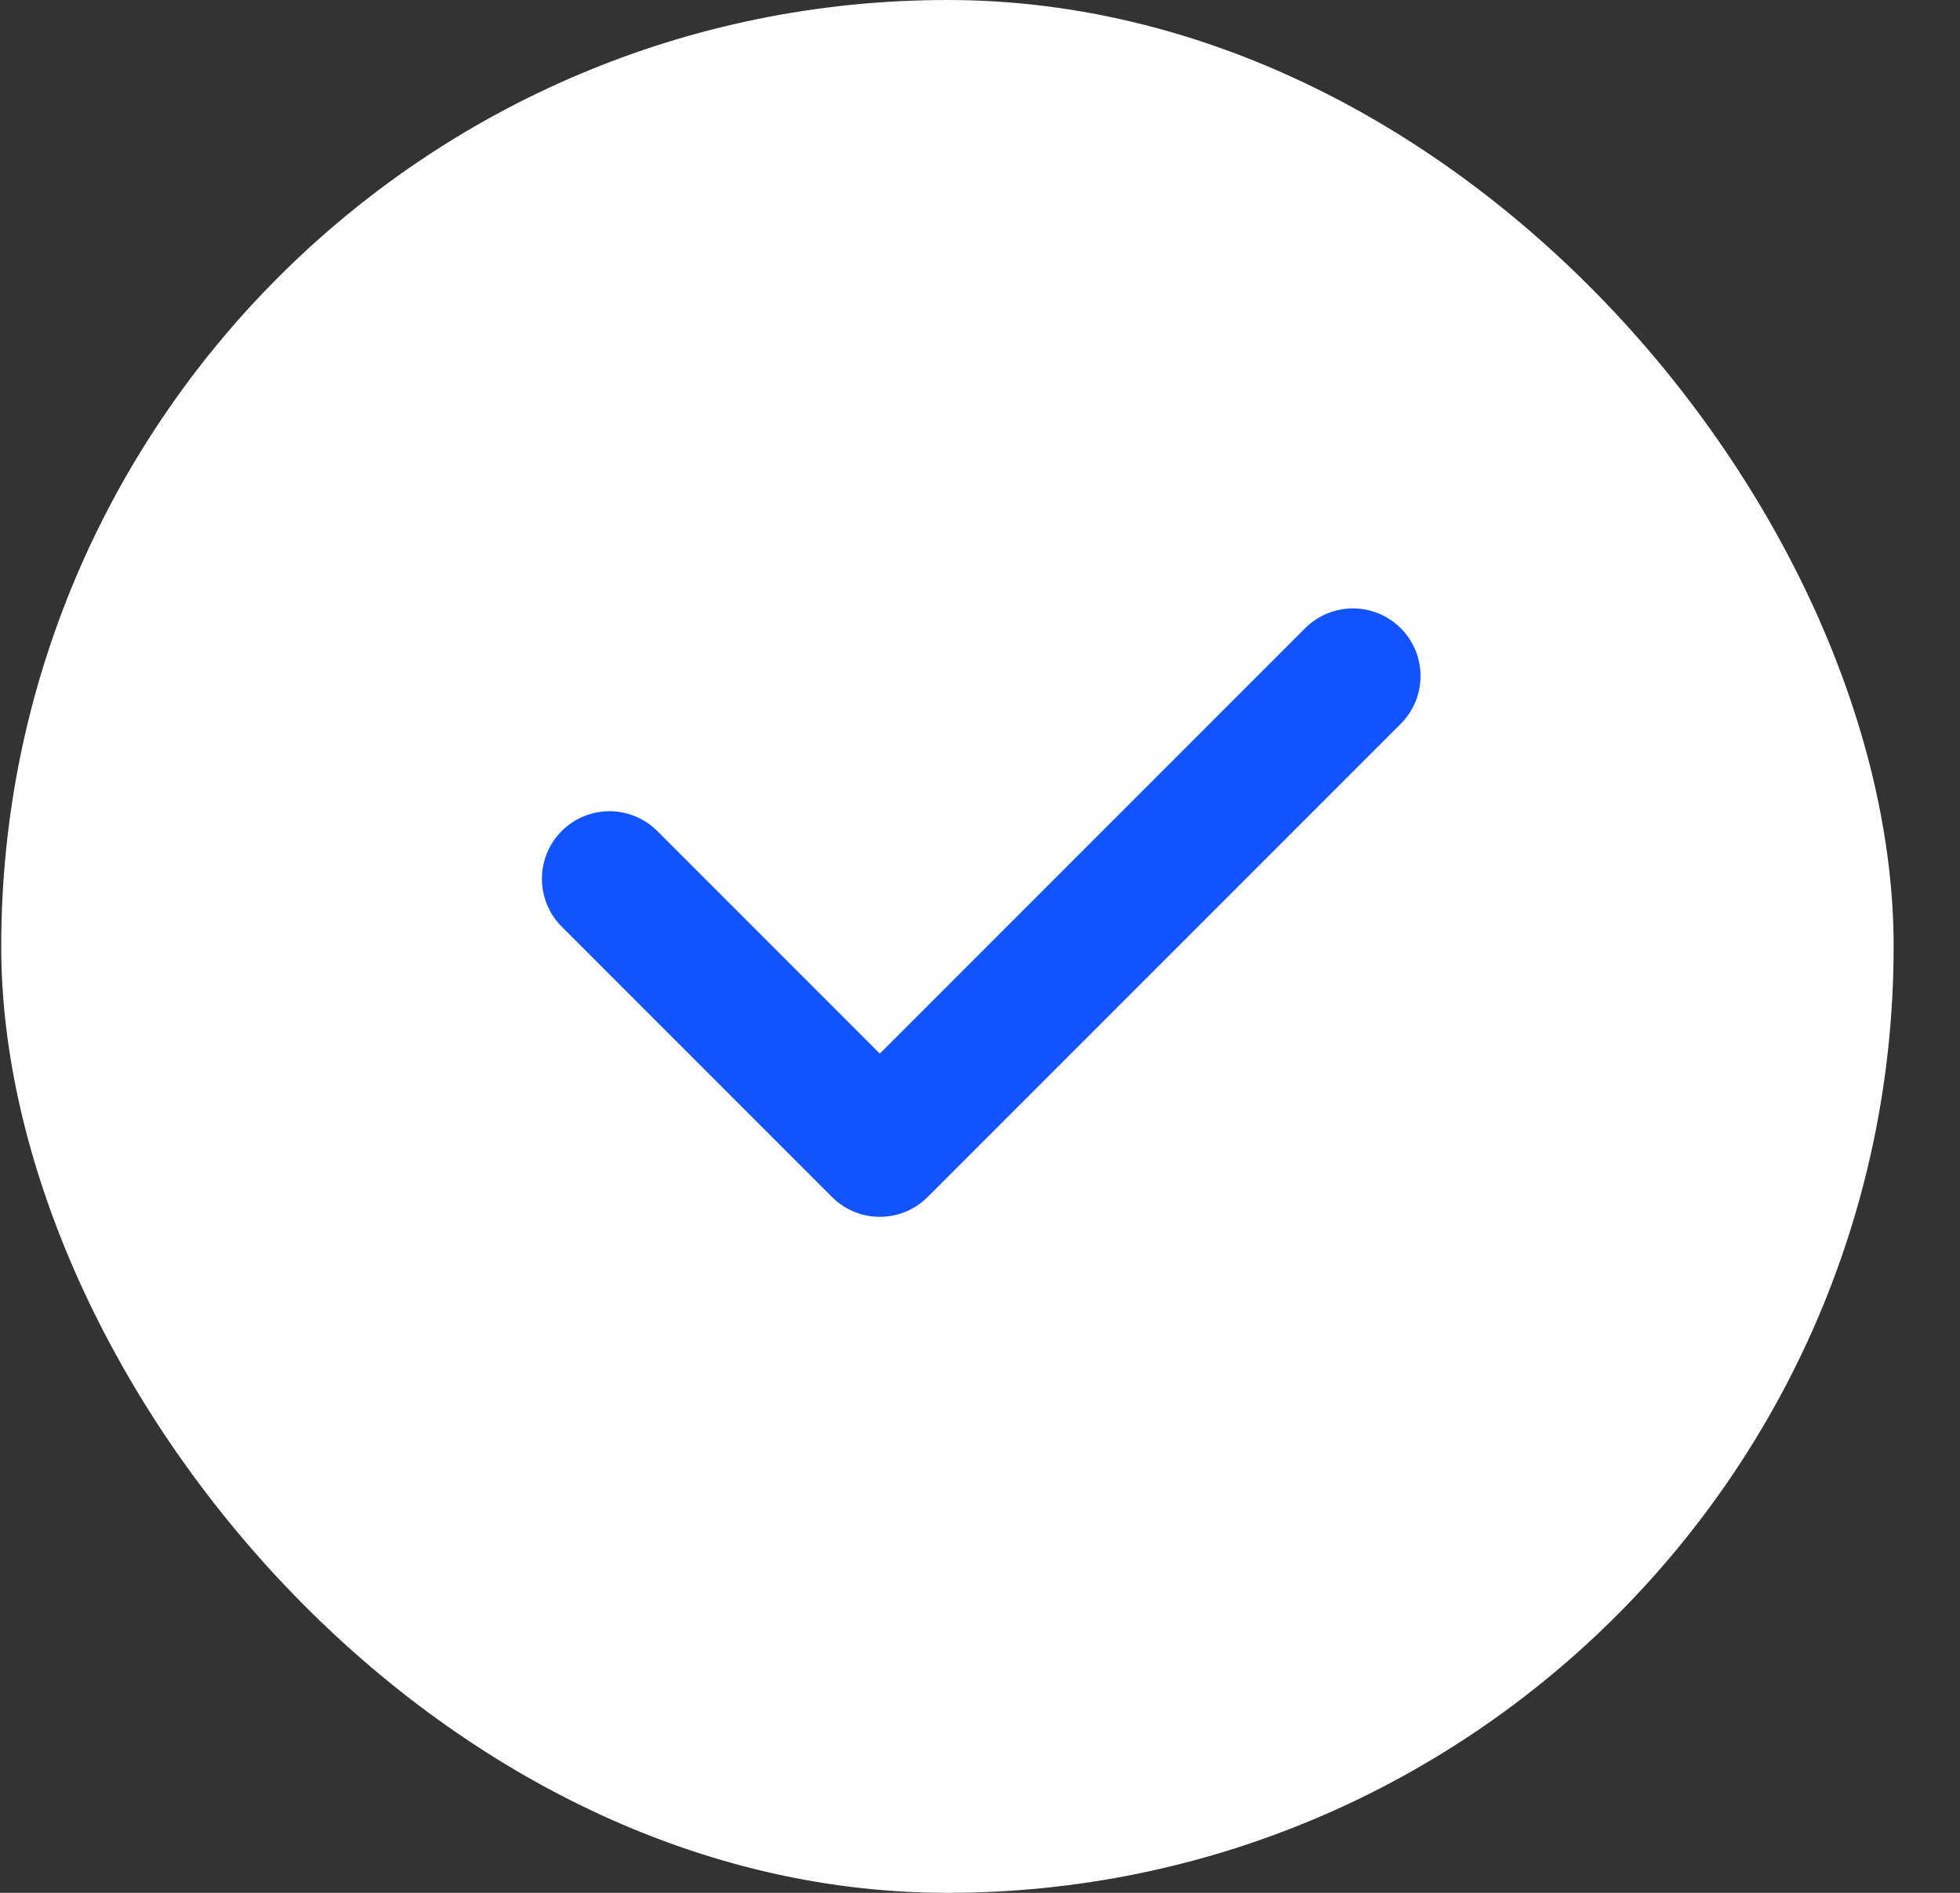
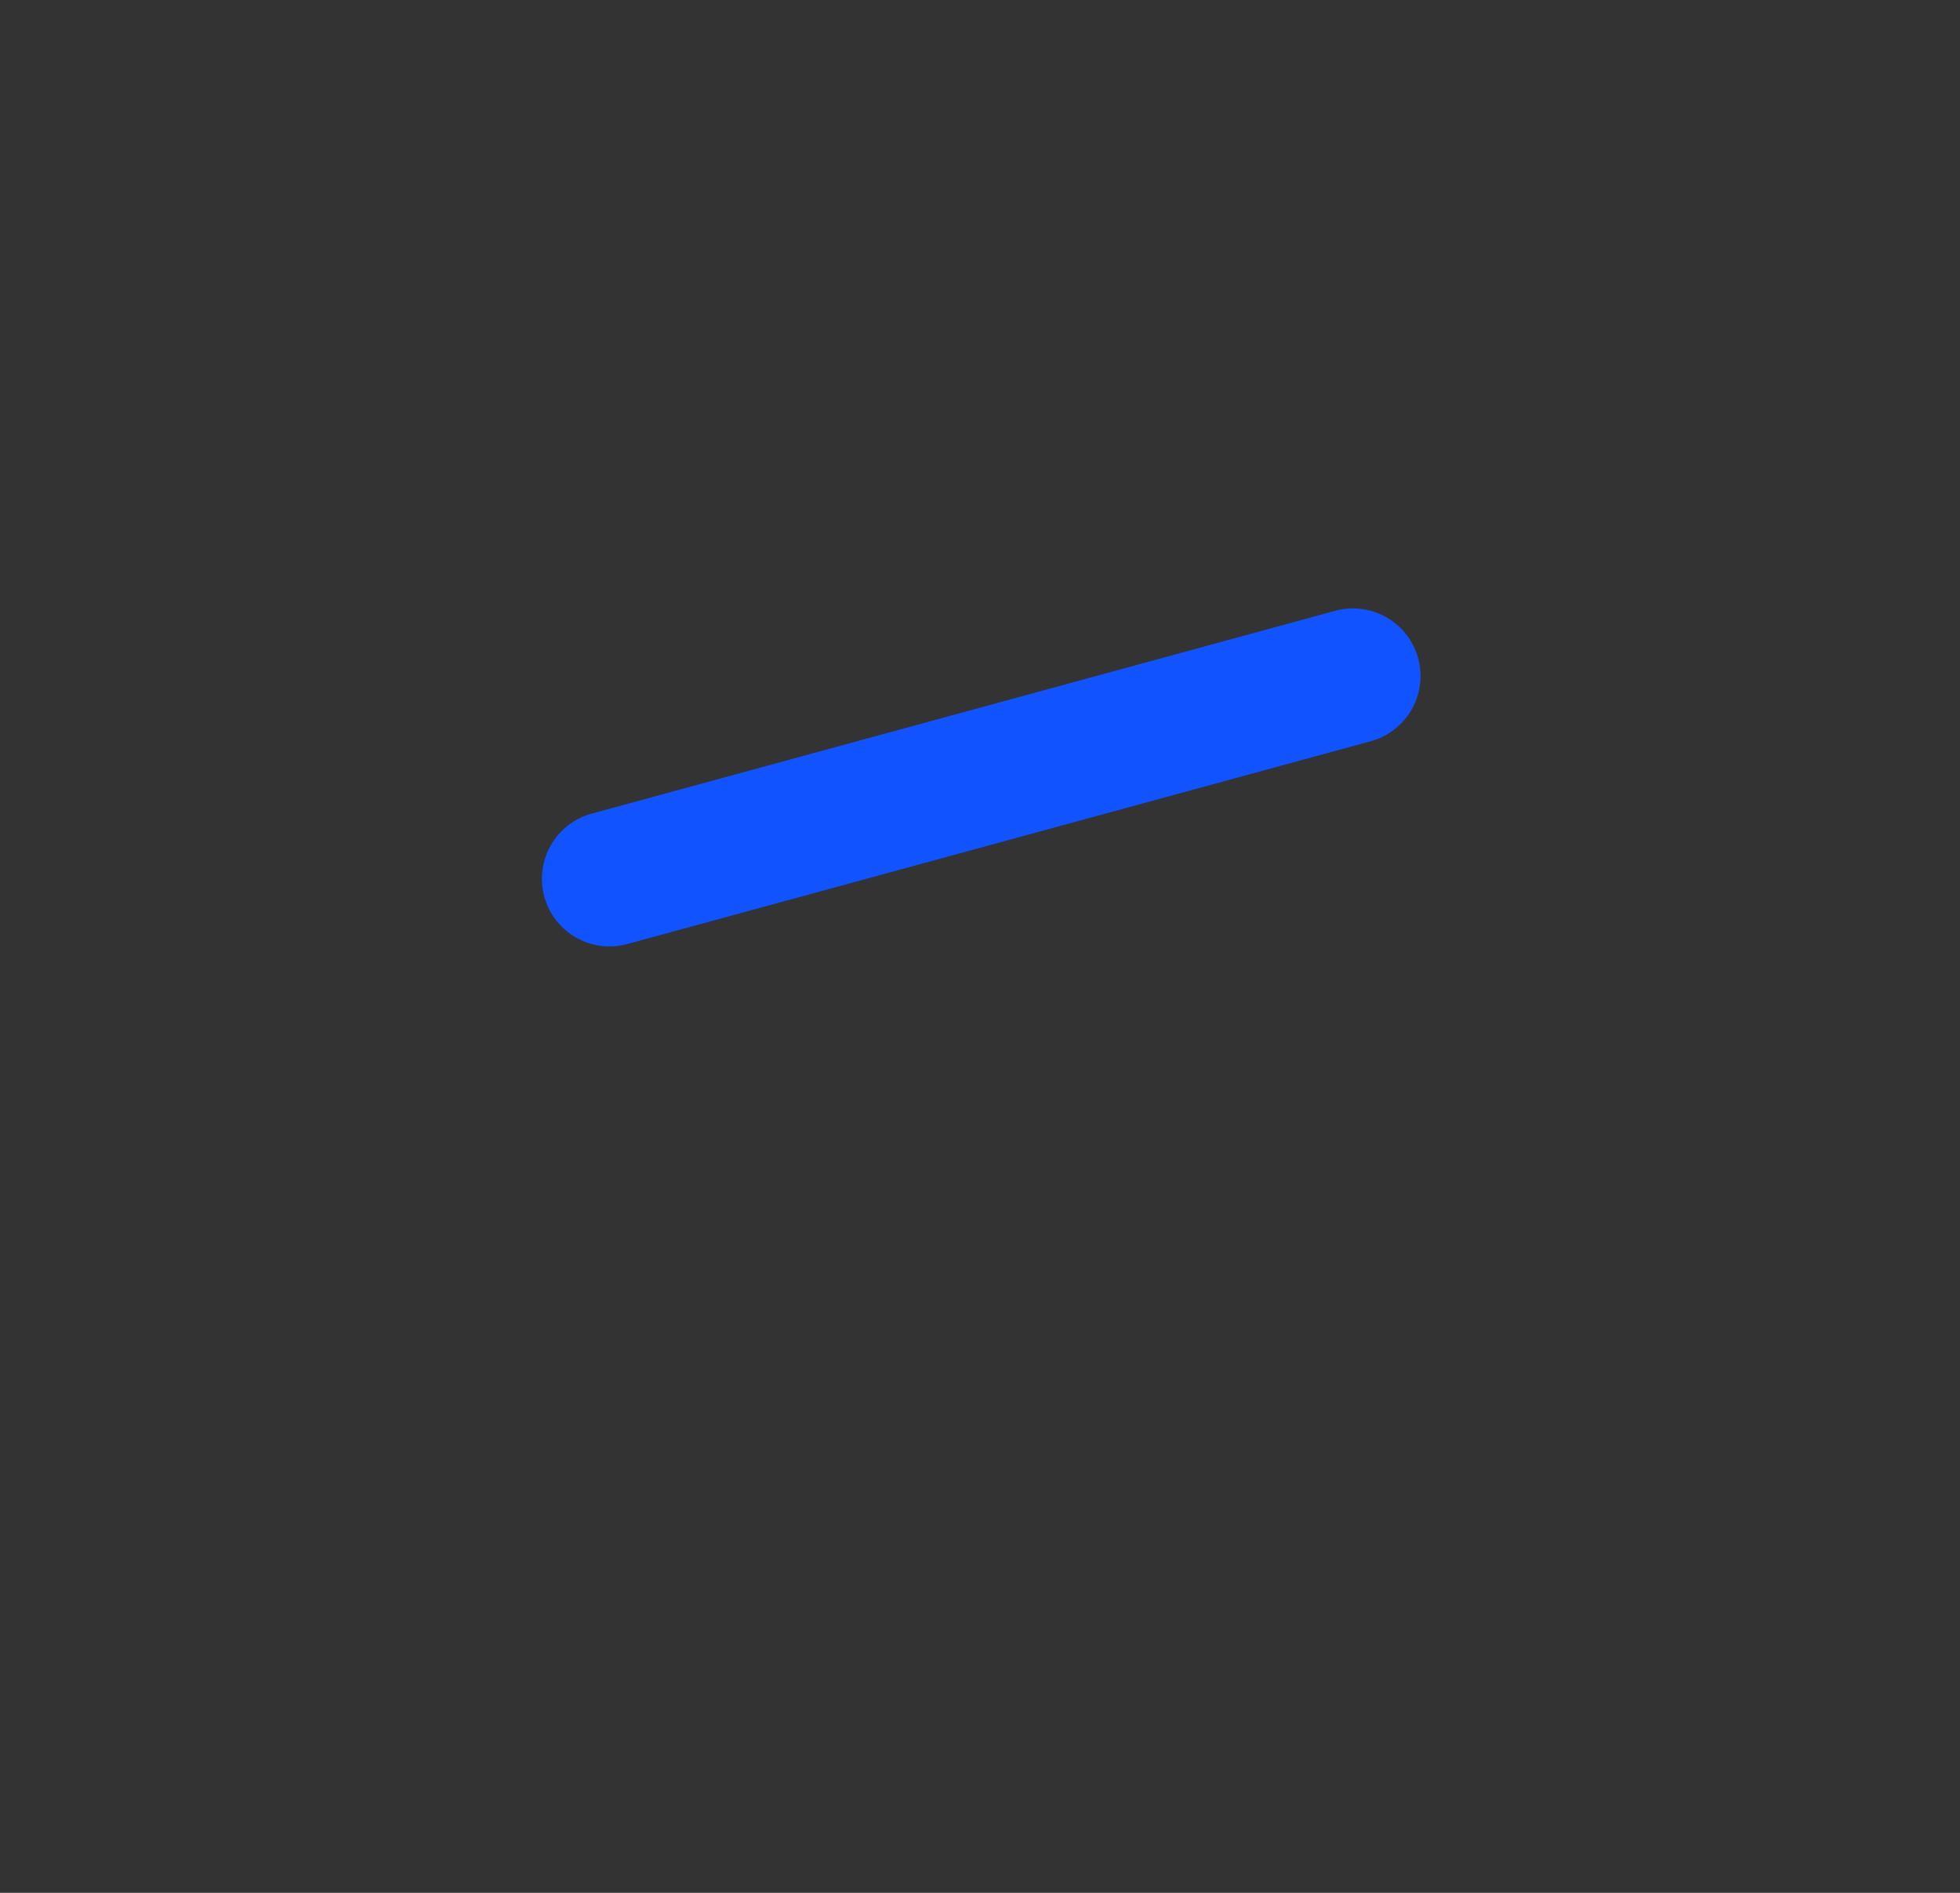
<svg xmlns="http://www.w3.org/2000/svg" width="29" height="28" viewBox="0 0 29 28" fill="none">
  <rect x="0" y="0" width="29" height="28" fill="#333333" stroke="none" />
-   <rect x="0.018" width="28" height="28" rx="14" fill="white" />
-   <path d="M20.018 10L13.018 17L9.018 13" stroke="#1053FF" stroke-width="2" stroke-linecap="round" stroke-linejoin="round" />
+   <path d="M20.018 10L9.018 13" stroke="#1053FF" stroke-width="2" stroke-linecap="round" stroke-linejoin="round" />
</svg>